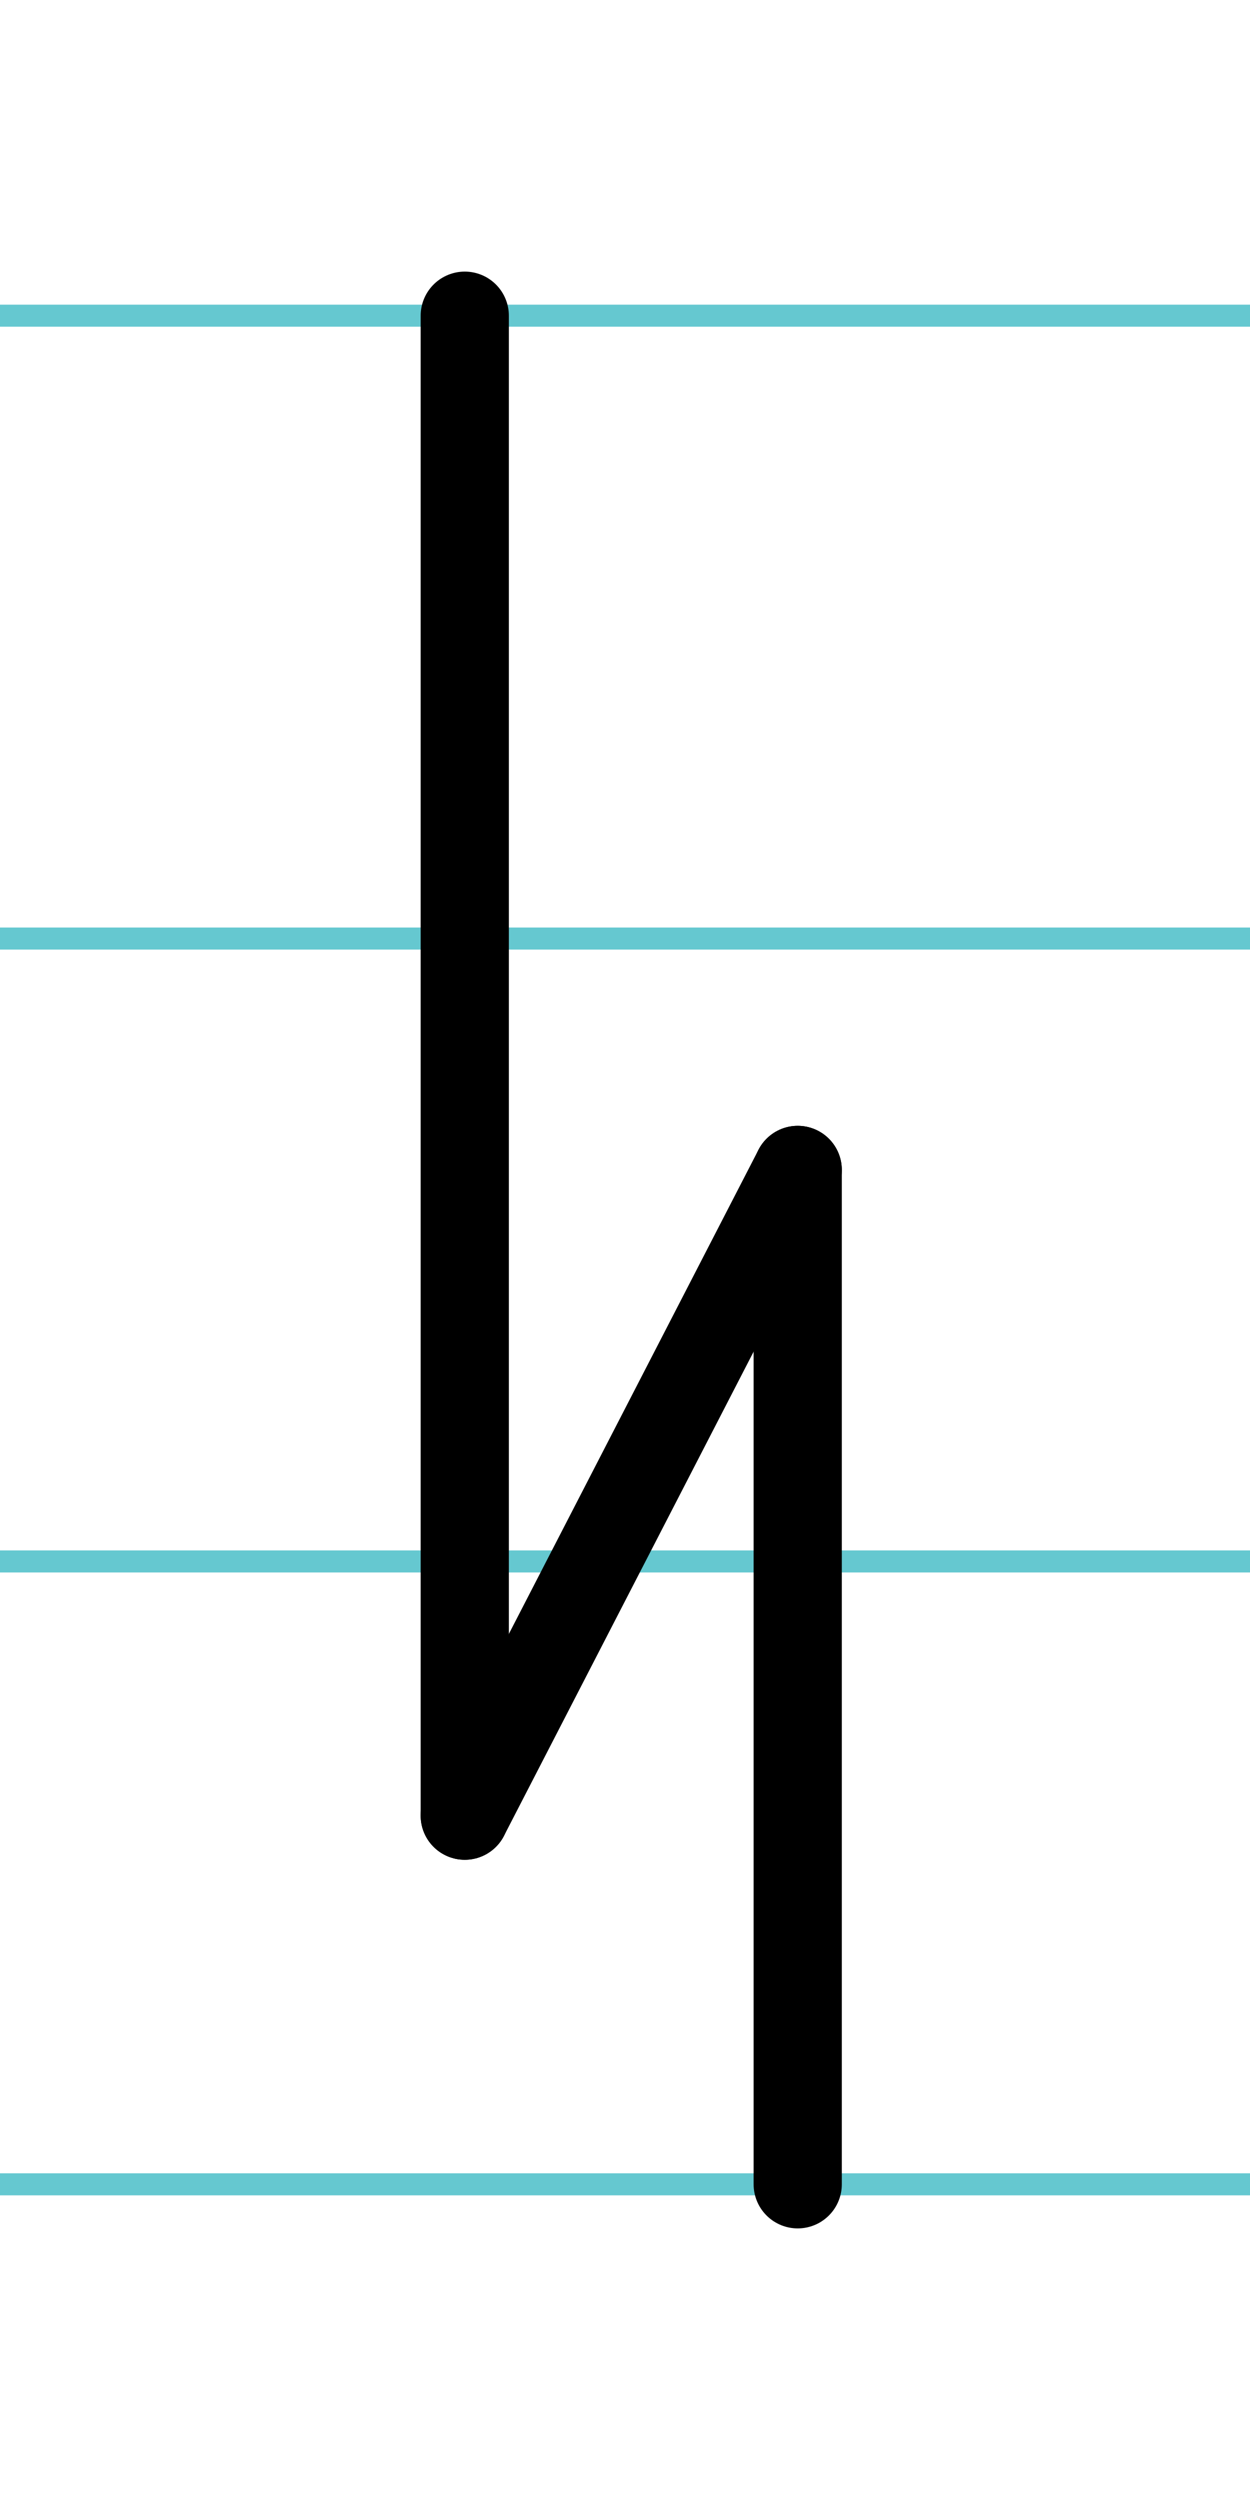
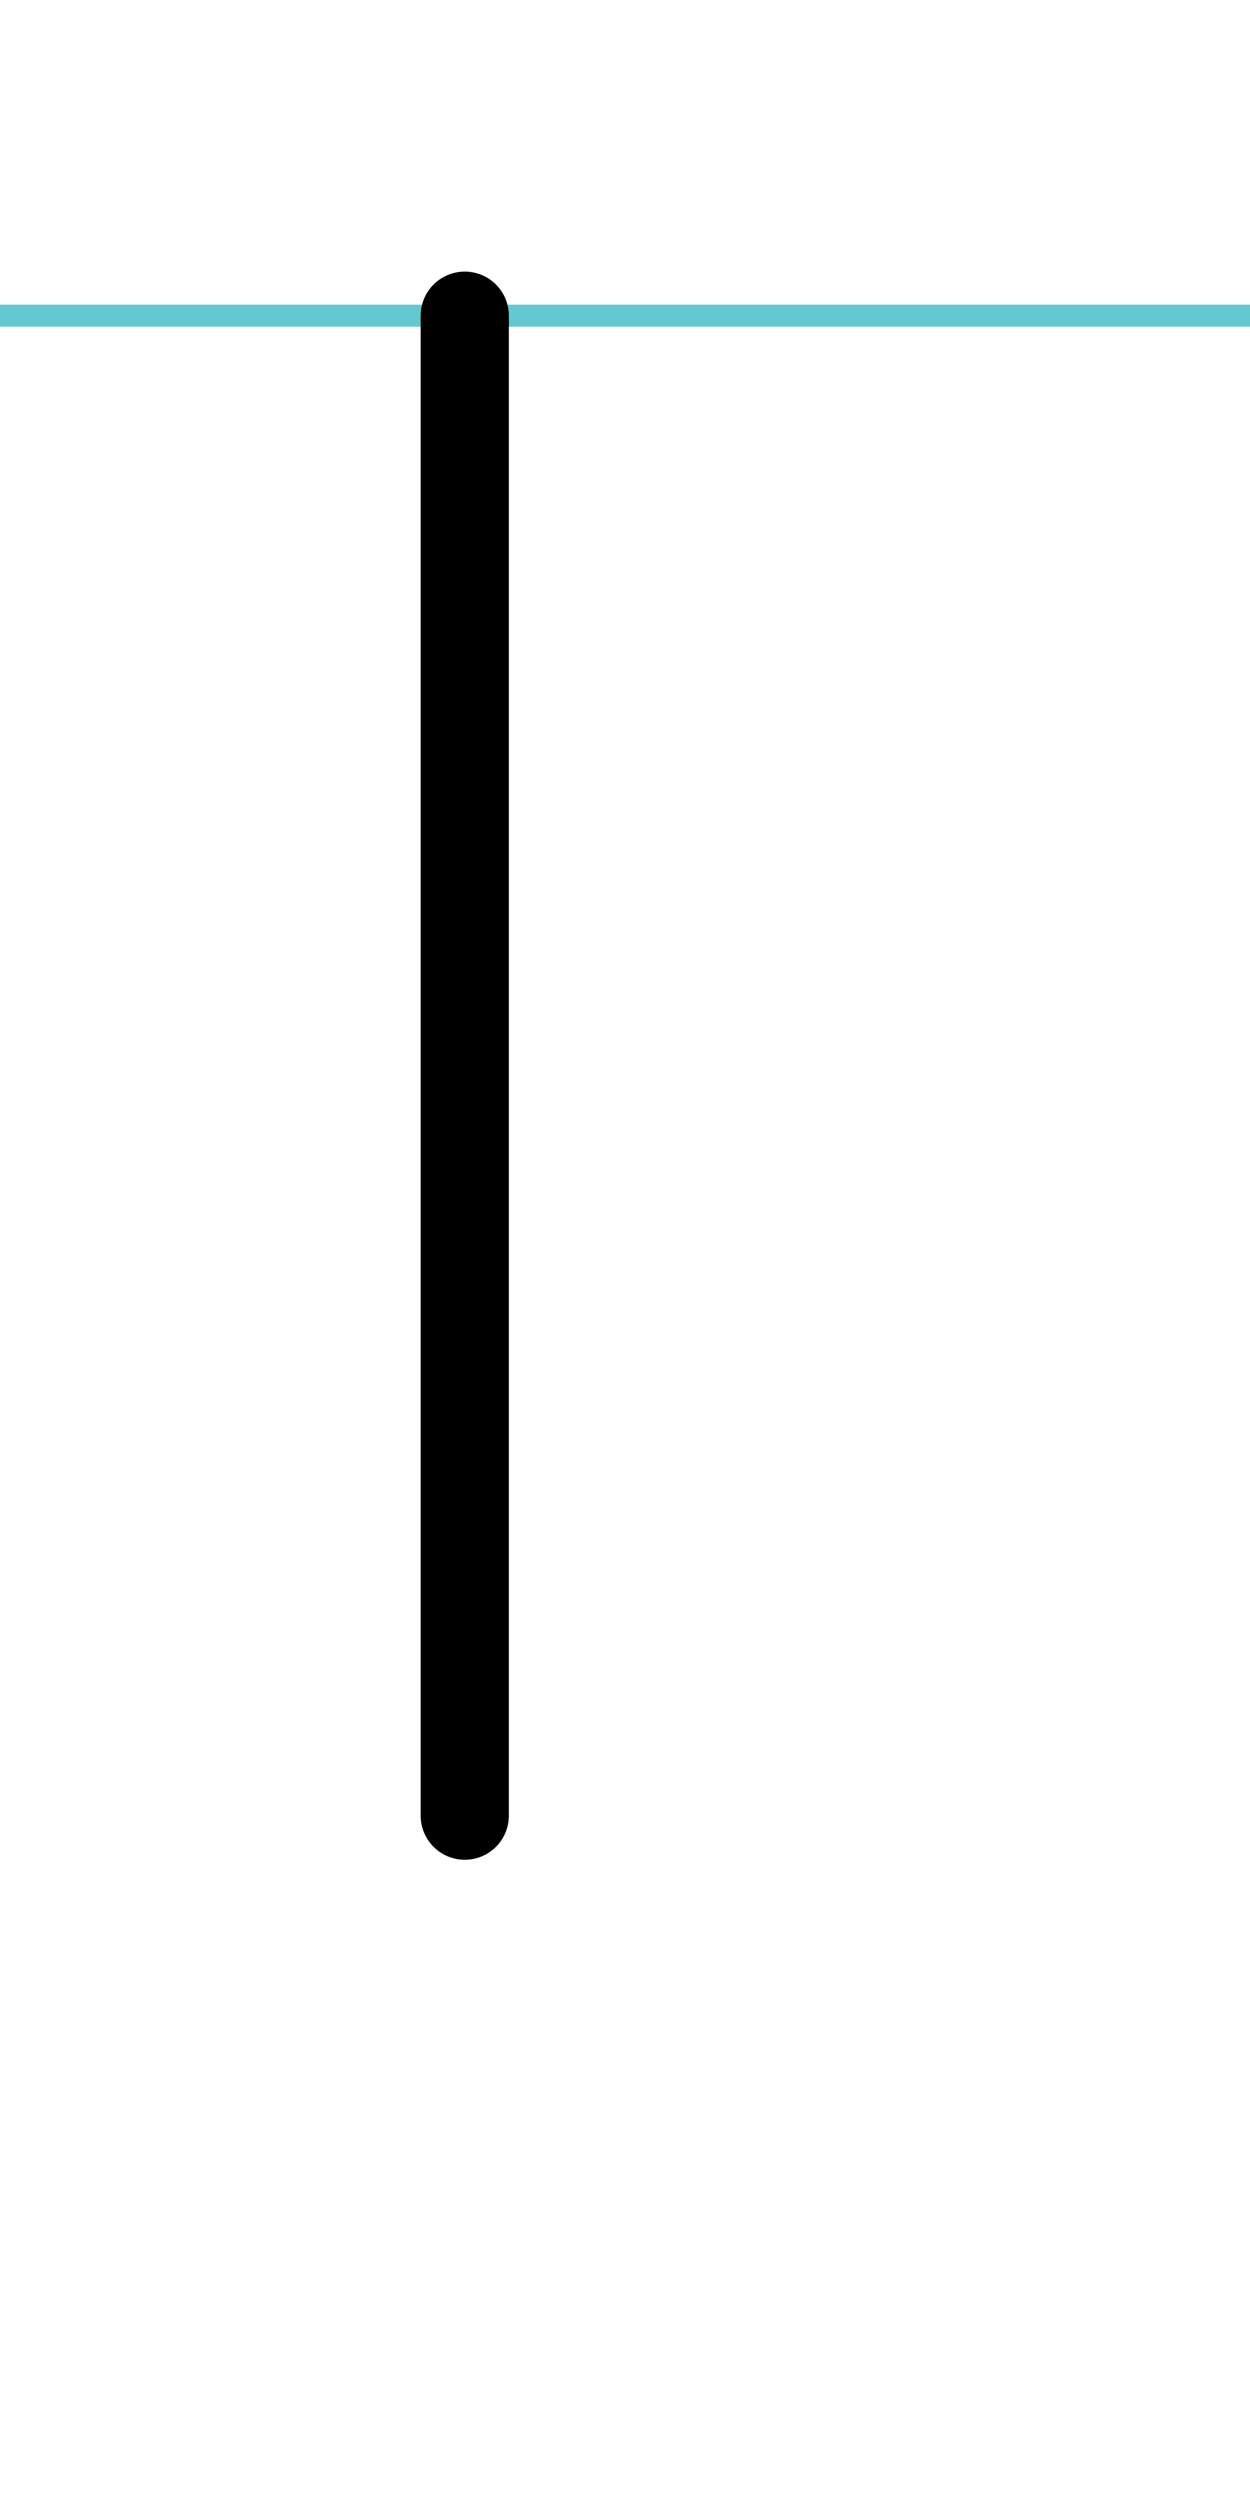
<svg xmlns="http://www.w3.org/2000/svg" width="20mm" height="40mm" viewBox="0 0 56.693 113.386">
  <g id="a" data-name="Ebene_1">
    <line x1="-1134.021" y1="14.318" x2="578.123" y2="14.318" fill="none" stroke="#65c8d0" stroke-miterlimit="10" />
-     <line x1="-1134.021" y1="42.568" x2="578.123" y2="42.568" fill="none" stroke="#65c8d0" stroke-miterlimit="10" />
-     <line x1="-1134.021" y1="70.818" x2="578.123" y2="70.818" fill="none" stroke="#65c8d0" stroke-miterlimit="10" />
-     <line x1="-1134.021" y1="99.068" x2="578.123" y2="99.068" fill="none" stroke="#65c8d0" stroke-miterlimit="10" />
  </g>
  <g id="b" data-name="Ebene_2">
    <g>
      <line x1="21.079" y1="14.318" x2="21.079" y2="82.349" fill="none" stroke="#000" stroke-linecap="round" stroke-miterlimit="10" stroke-width="4" />
-       <line x1="36.18" y1="53.061" x2="36.18" y2="99.068" fill="none" stroke="#000" stroke-linecap="round" stroke-miterlimit="10" stroke-width="4" />
-       <line x1="21.079" y1="82.349" x2="36.18" y2="53.061" fill="none" stroke="#000" stroke-linecap="round" stroke-miterlimit="10" stroke-width="4" />
    </g>
  </g>
</svg>